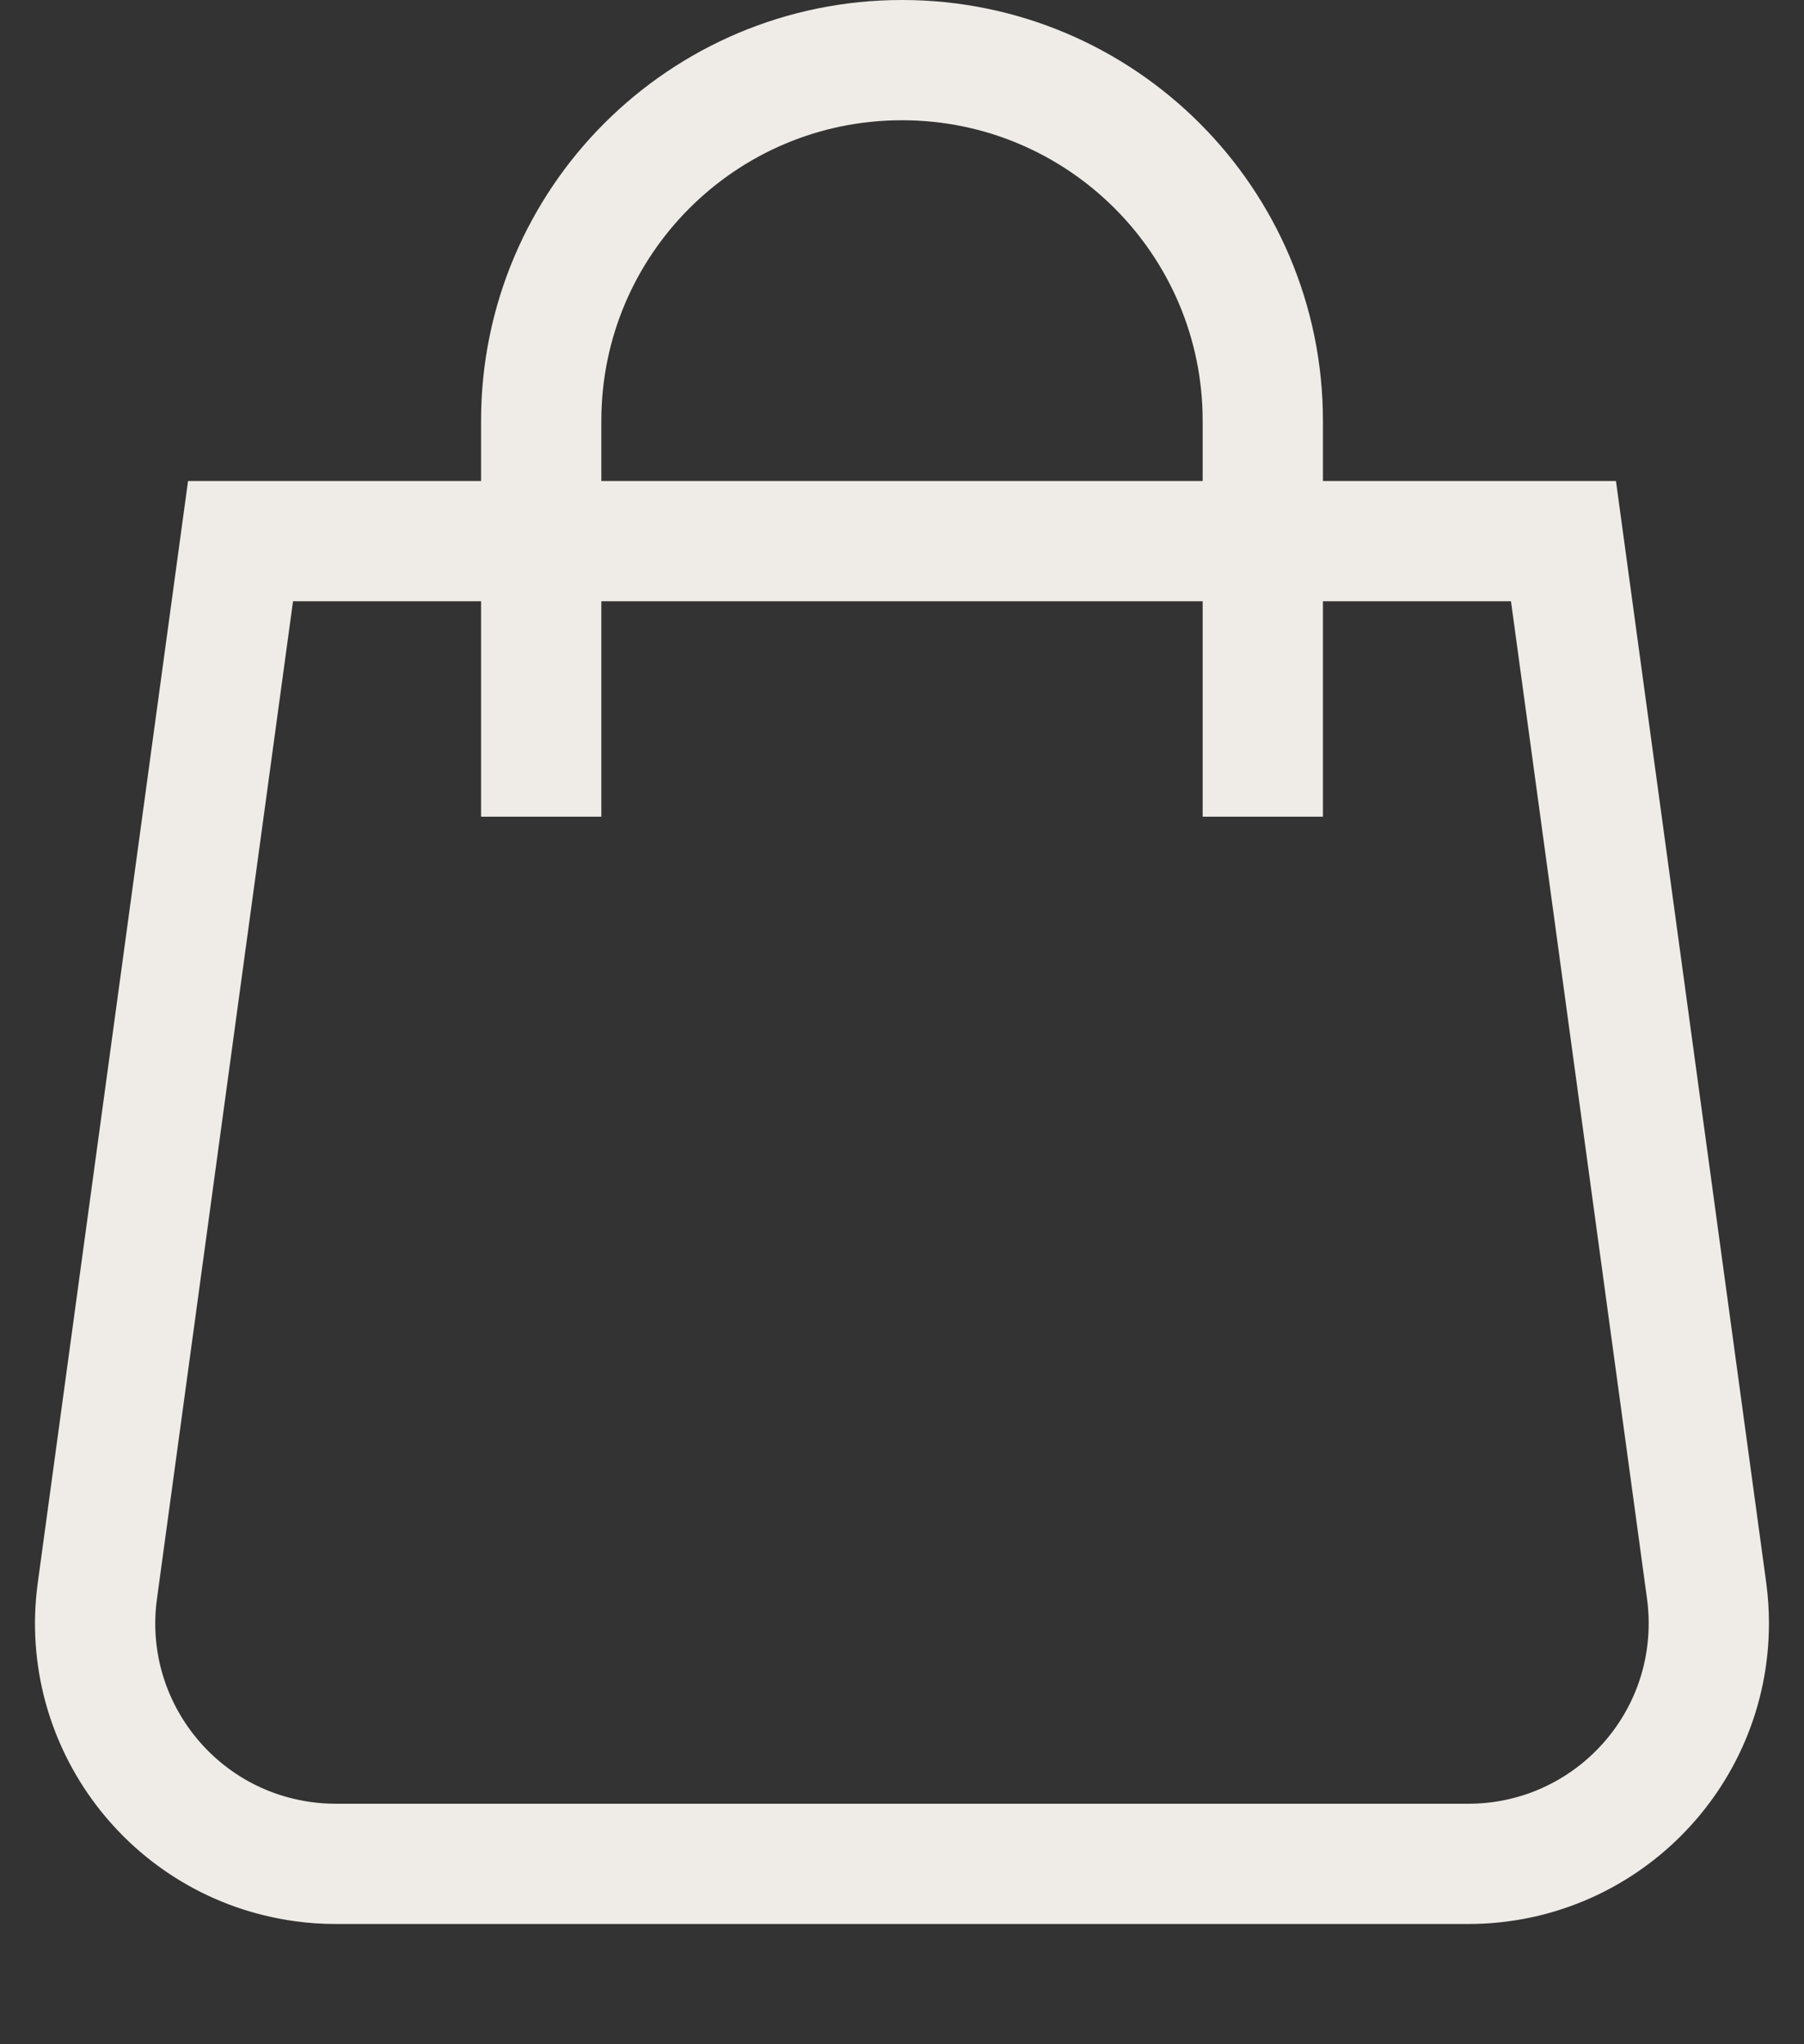
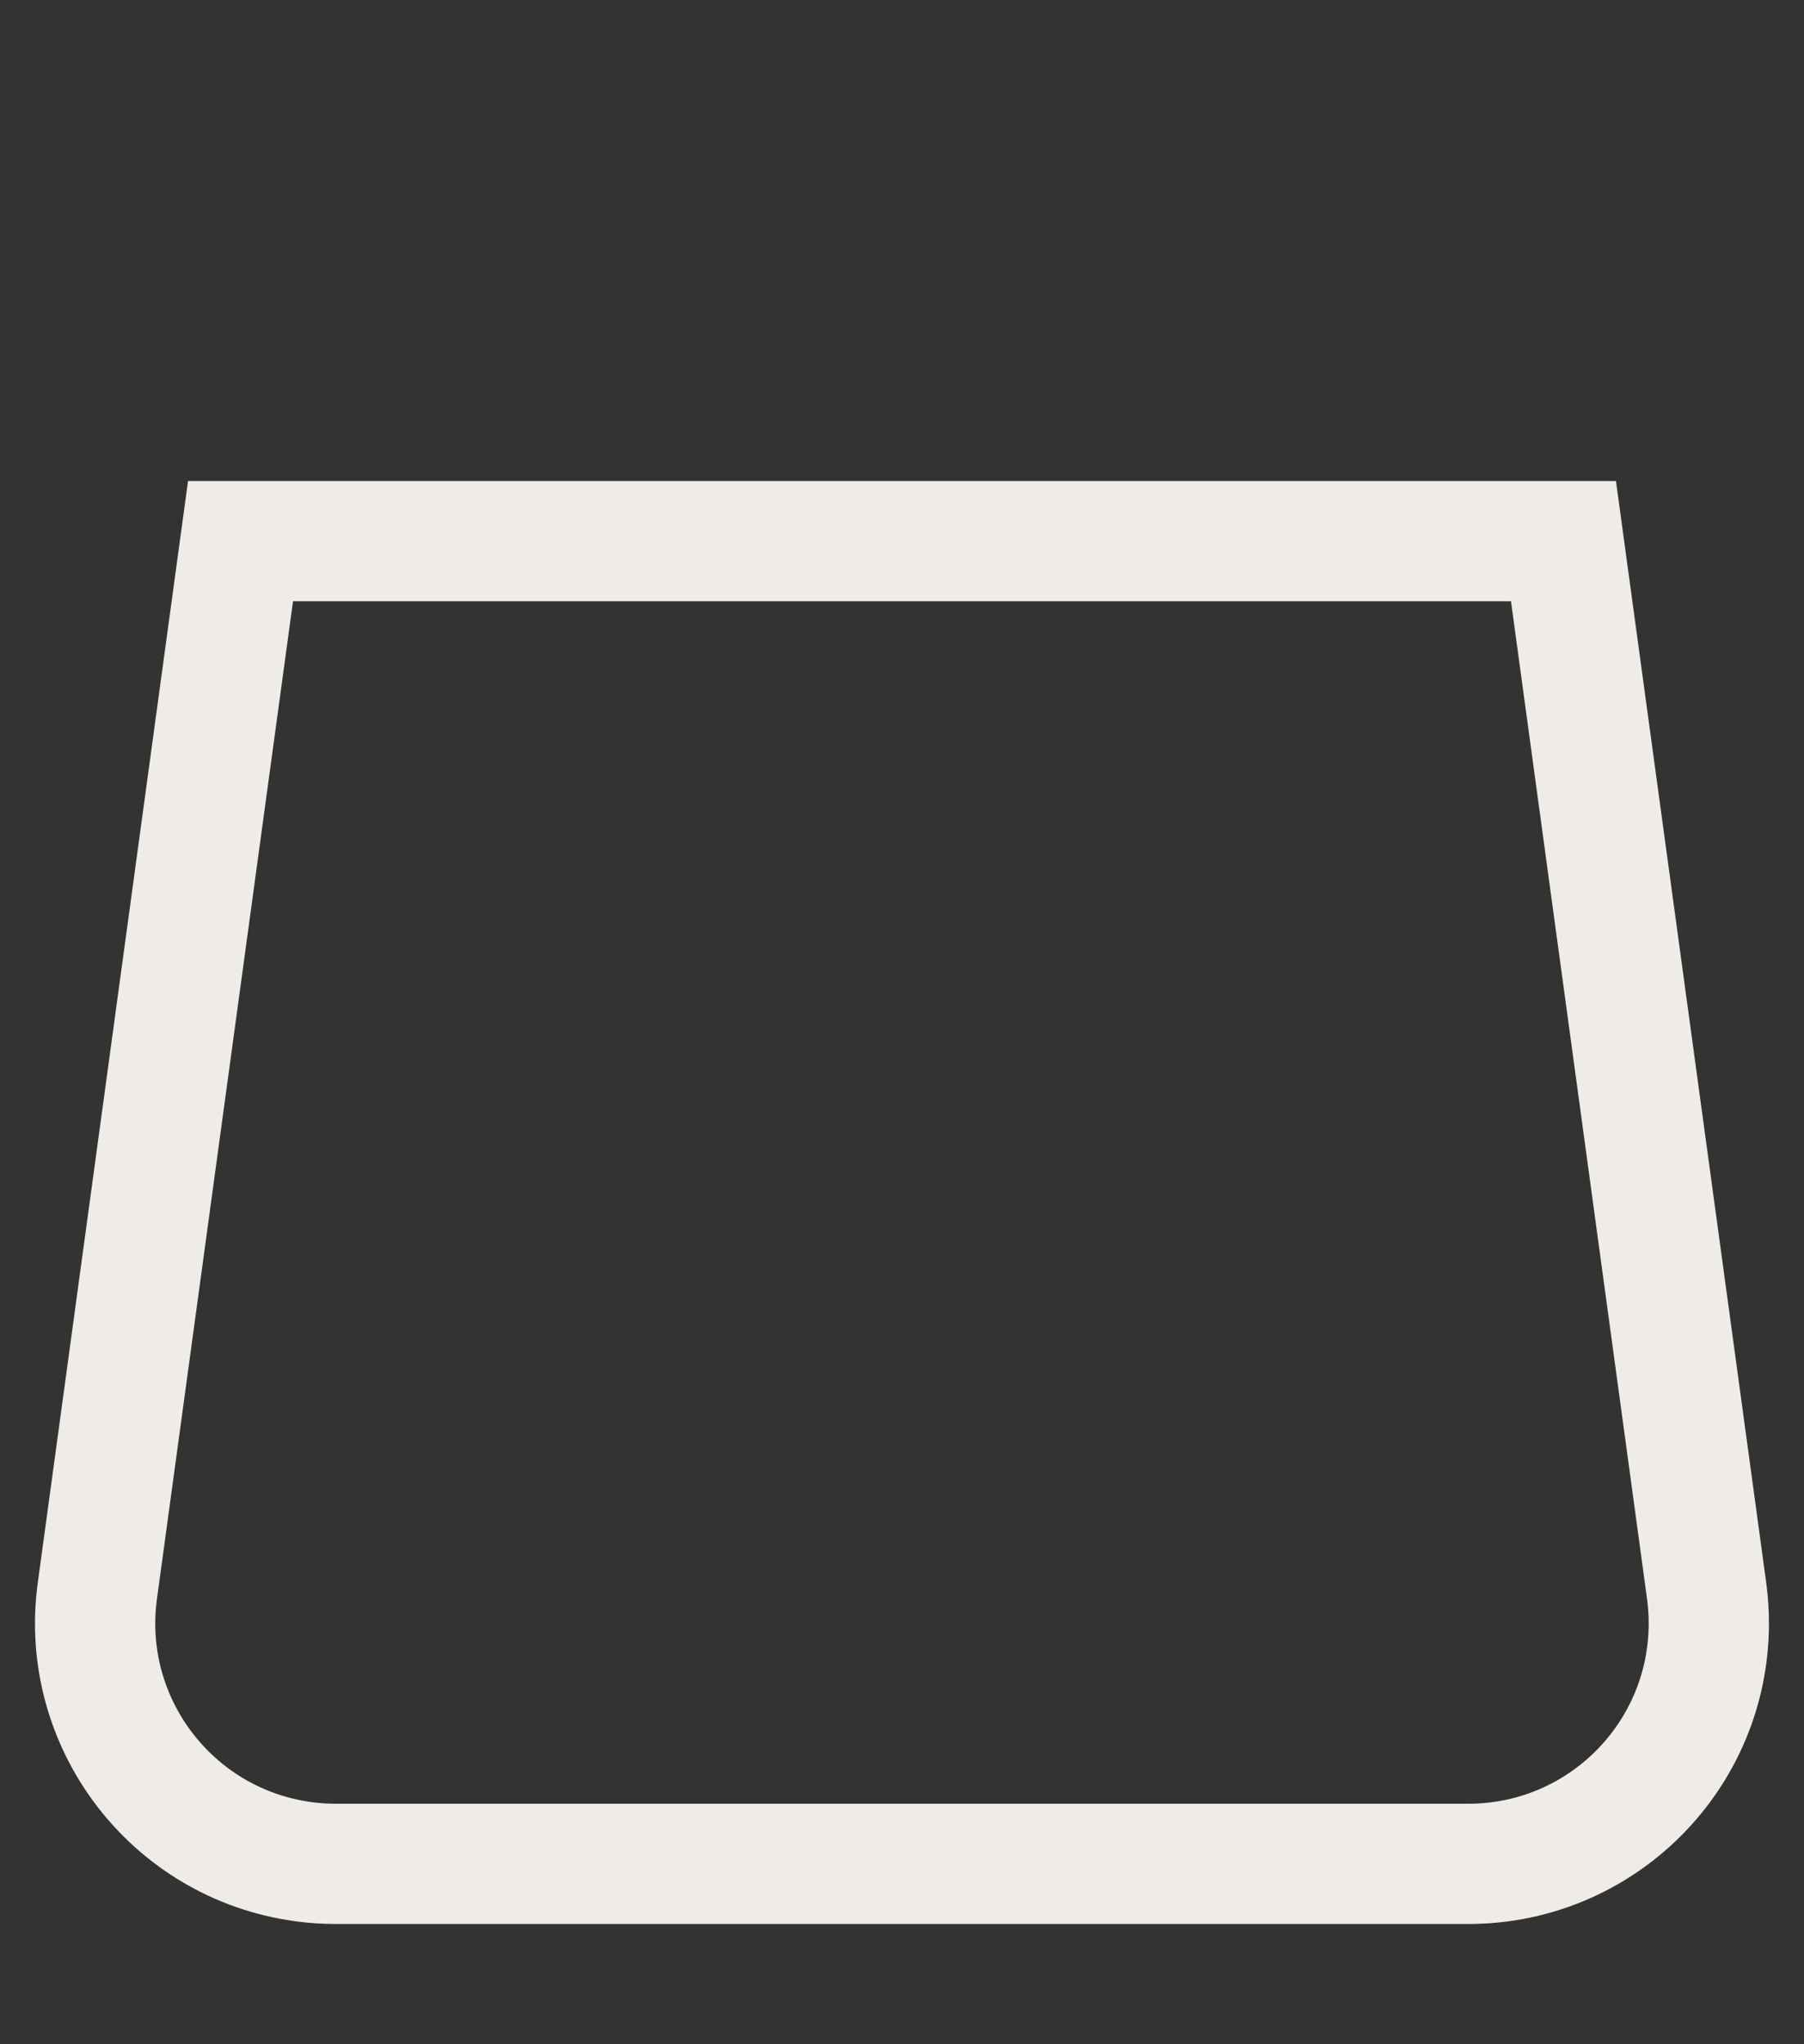
<svg xmlns="http://www.w3.org/2000/svg" width="30px" height="34px" viewBox="0 0 30 34" version="1.1">
  <rect x="0" y="0" width="30" height="34" fill="#333333" stroke="none" />
  <title>Shopping Bag</title>
  <g id="Symbols" stroke="none" stroke-width="1" fill="none" fill-rule="evenodd">
    <g id="header/open-dark" transform="translate(-326, -13)" fill-rule="nonzero" stroke="#EFECE8" stroke-width="2">
      <g id="Shopping-Bag" transform="translate(327, 14)">
        <path d="M27.381,25.46 L25,8 L25,8 L22,8 L6,8 L3,8 L0.619,25.46 C0.321,27.648 1.853,29.665 4.042,29.963 C4.221,29.988 4.402,30 4.582,30 L23.417,30 C25.627,30 27.417,28.209 27.417,26 C27.417,25.819 27.405,25.639 27.381,25.46 Z" id="Path" />
-         <path d="M20,11.583 C20,10.07 20,8.209 20,6 C20,2.686 17.314,0 14,0 C10.686,0 8,2.686 8,6 C8,8.209 8,10.07 8,11.583" id="Oval" stroke-linecap="square" />
      </g>
    </g>
  </g>
</svg>